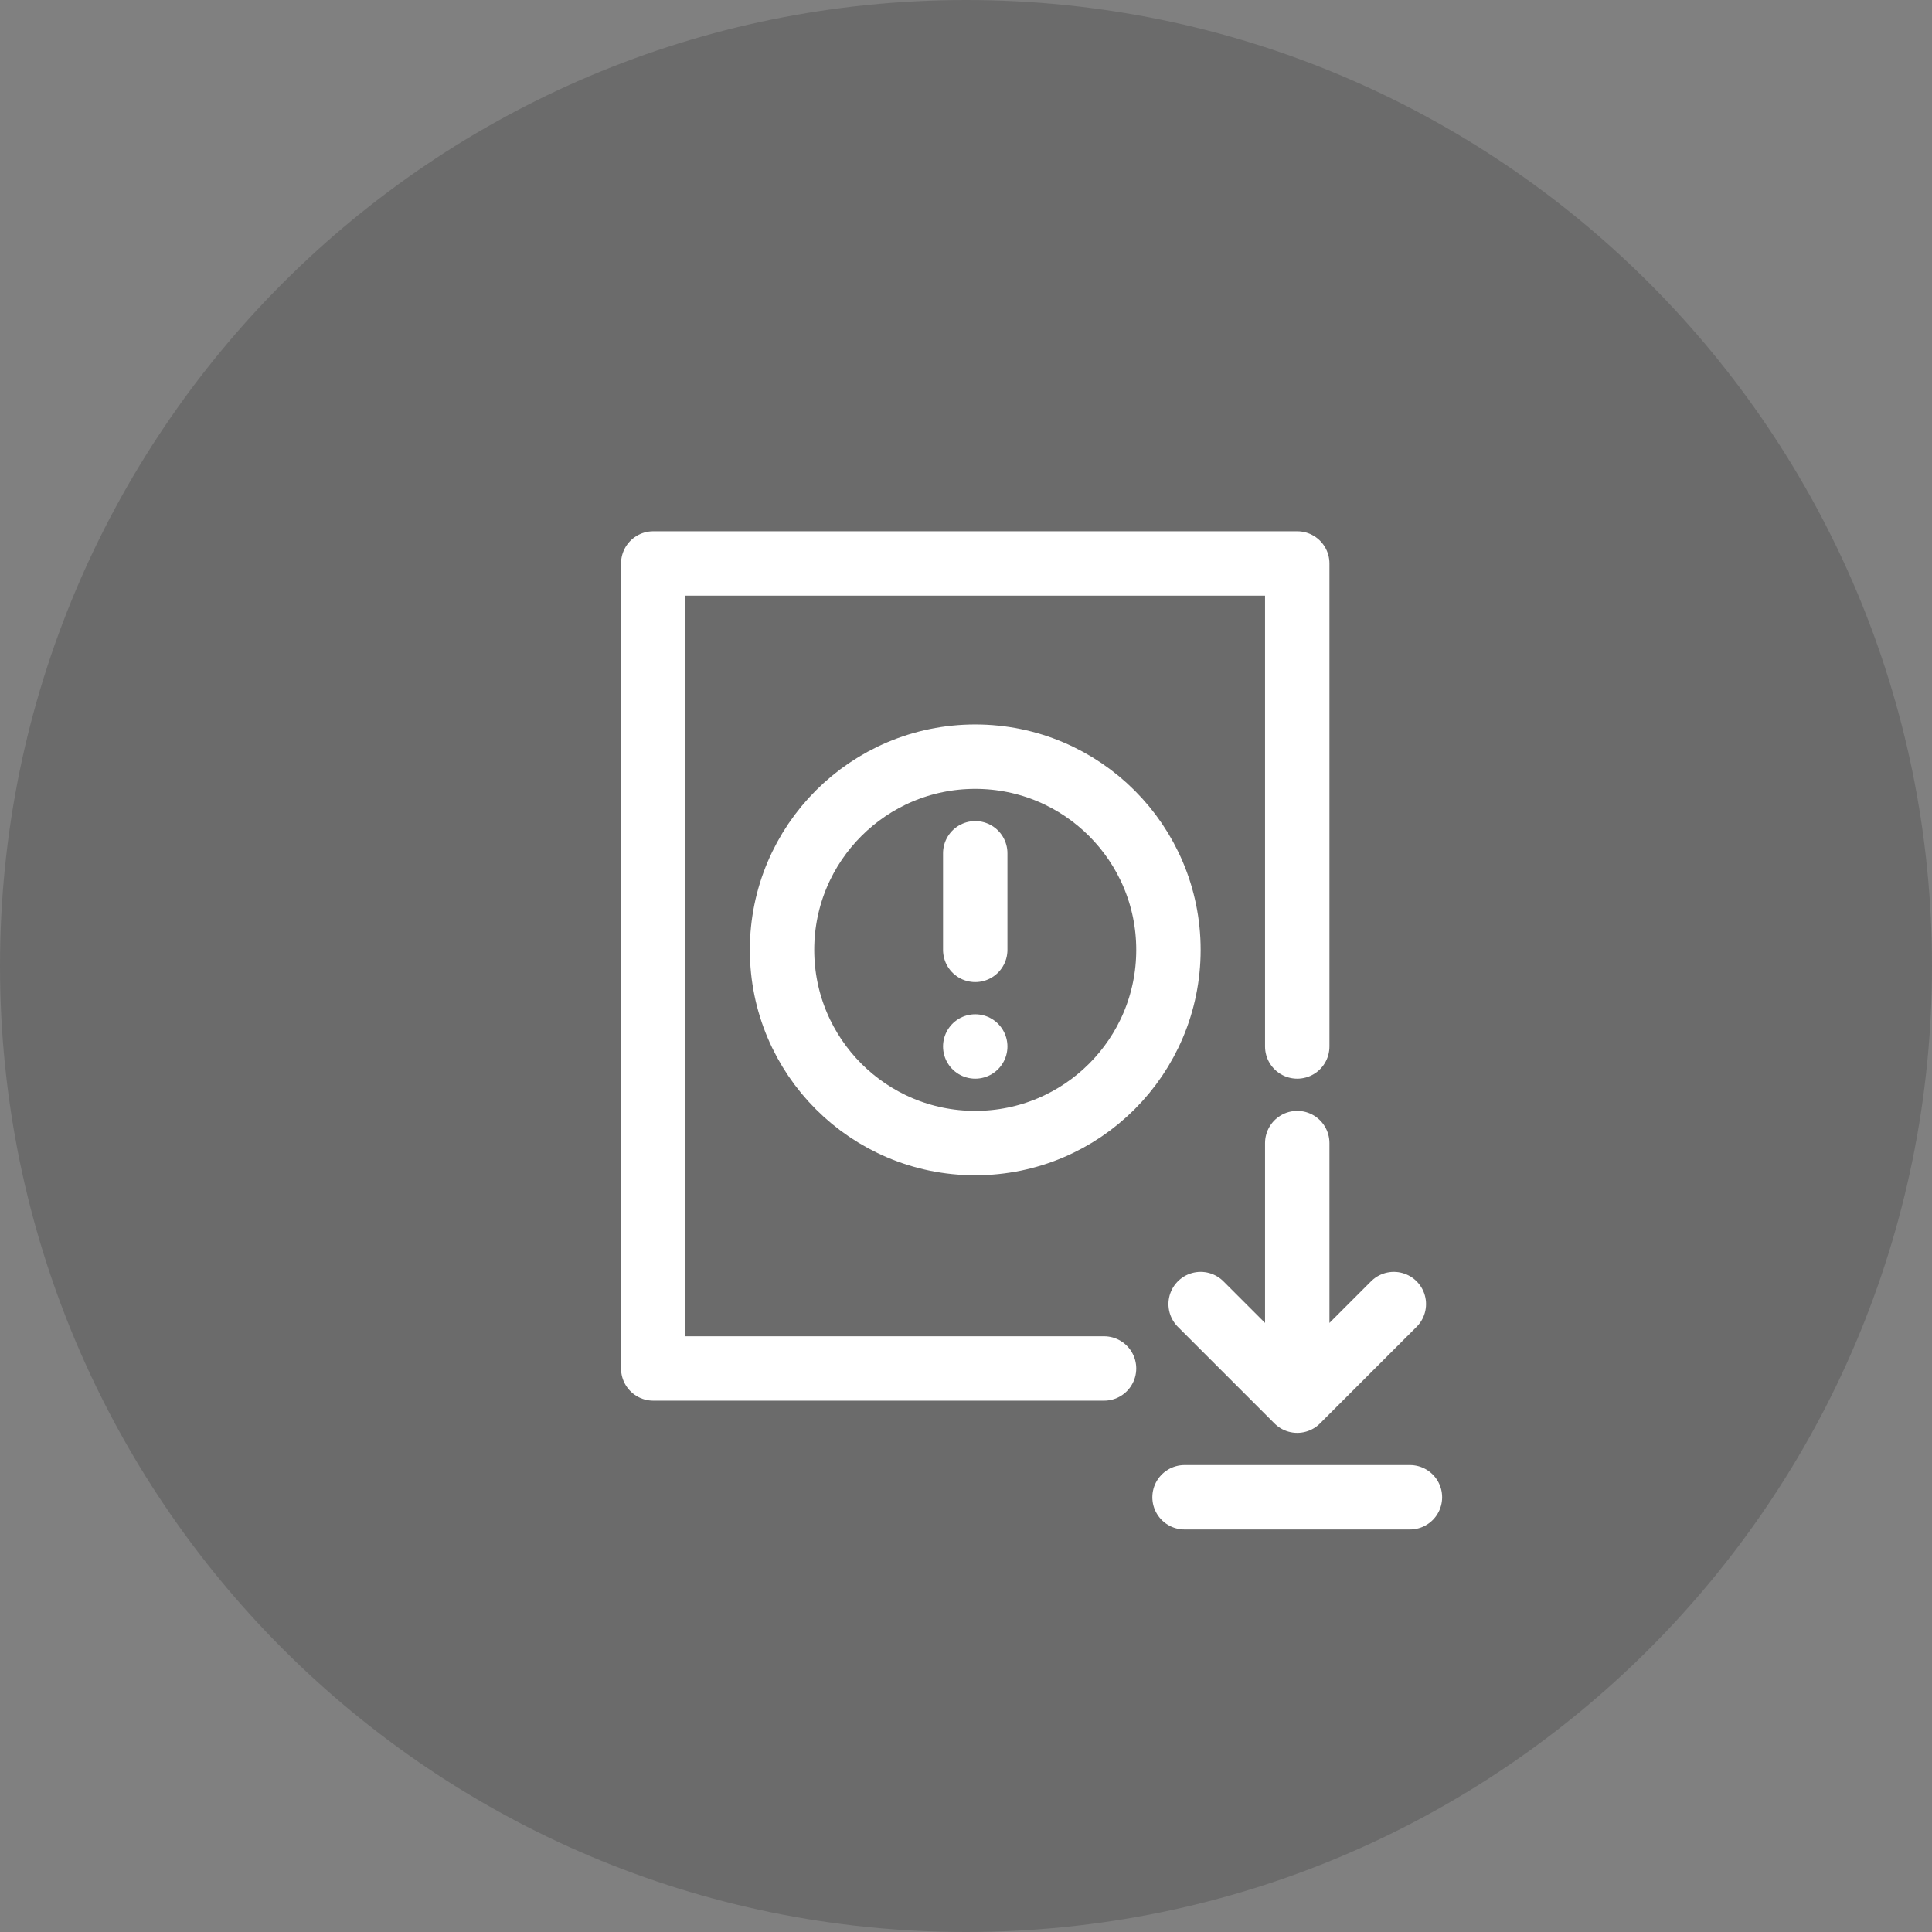
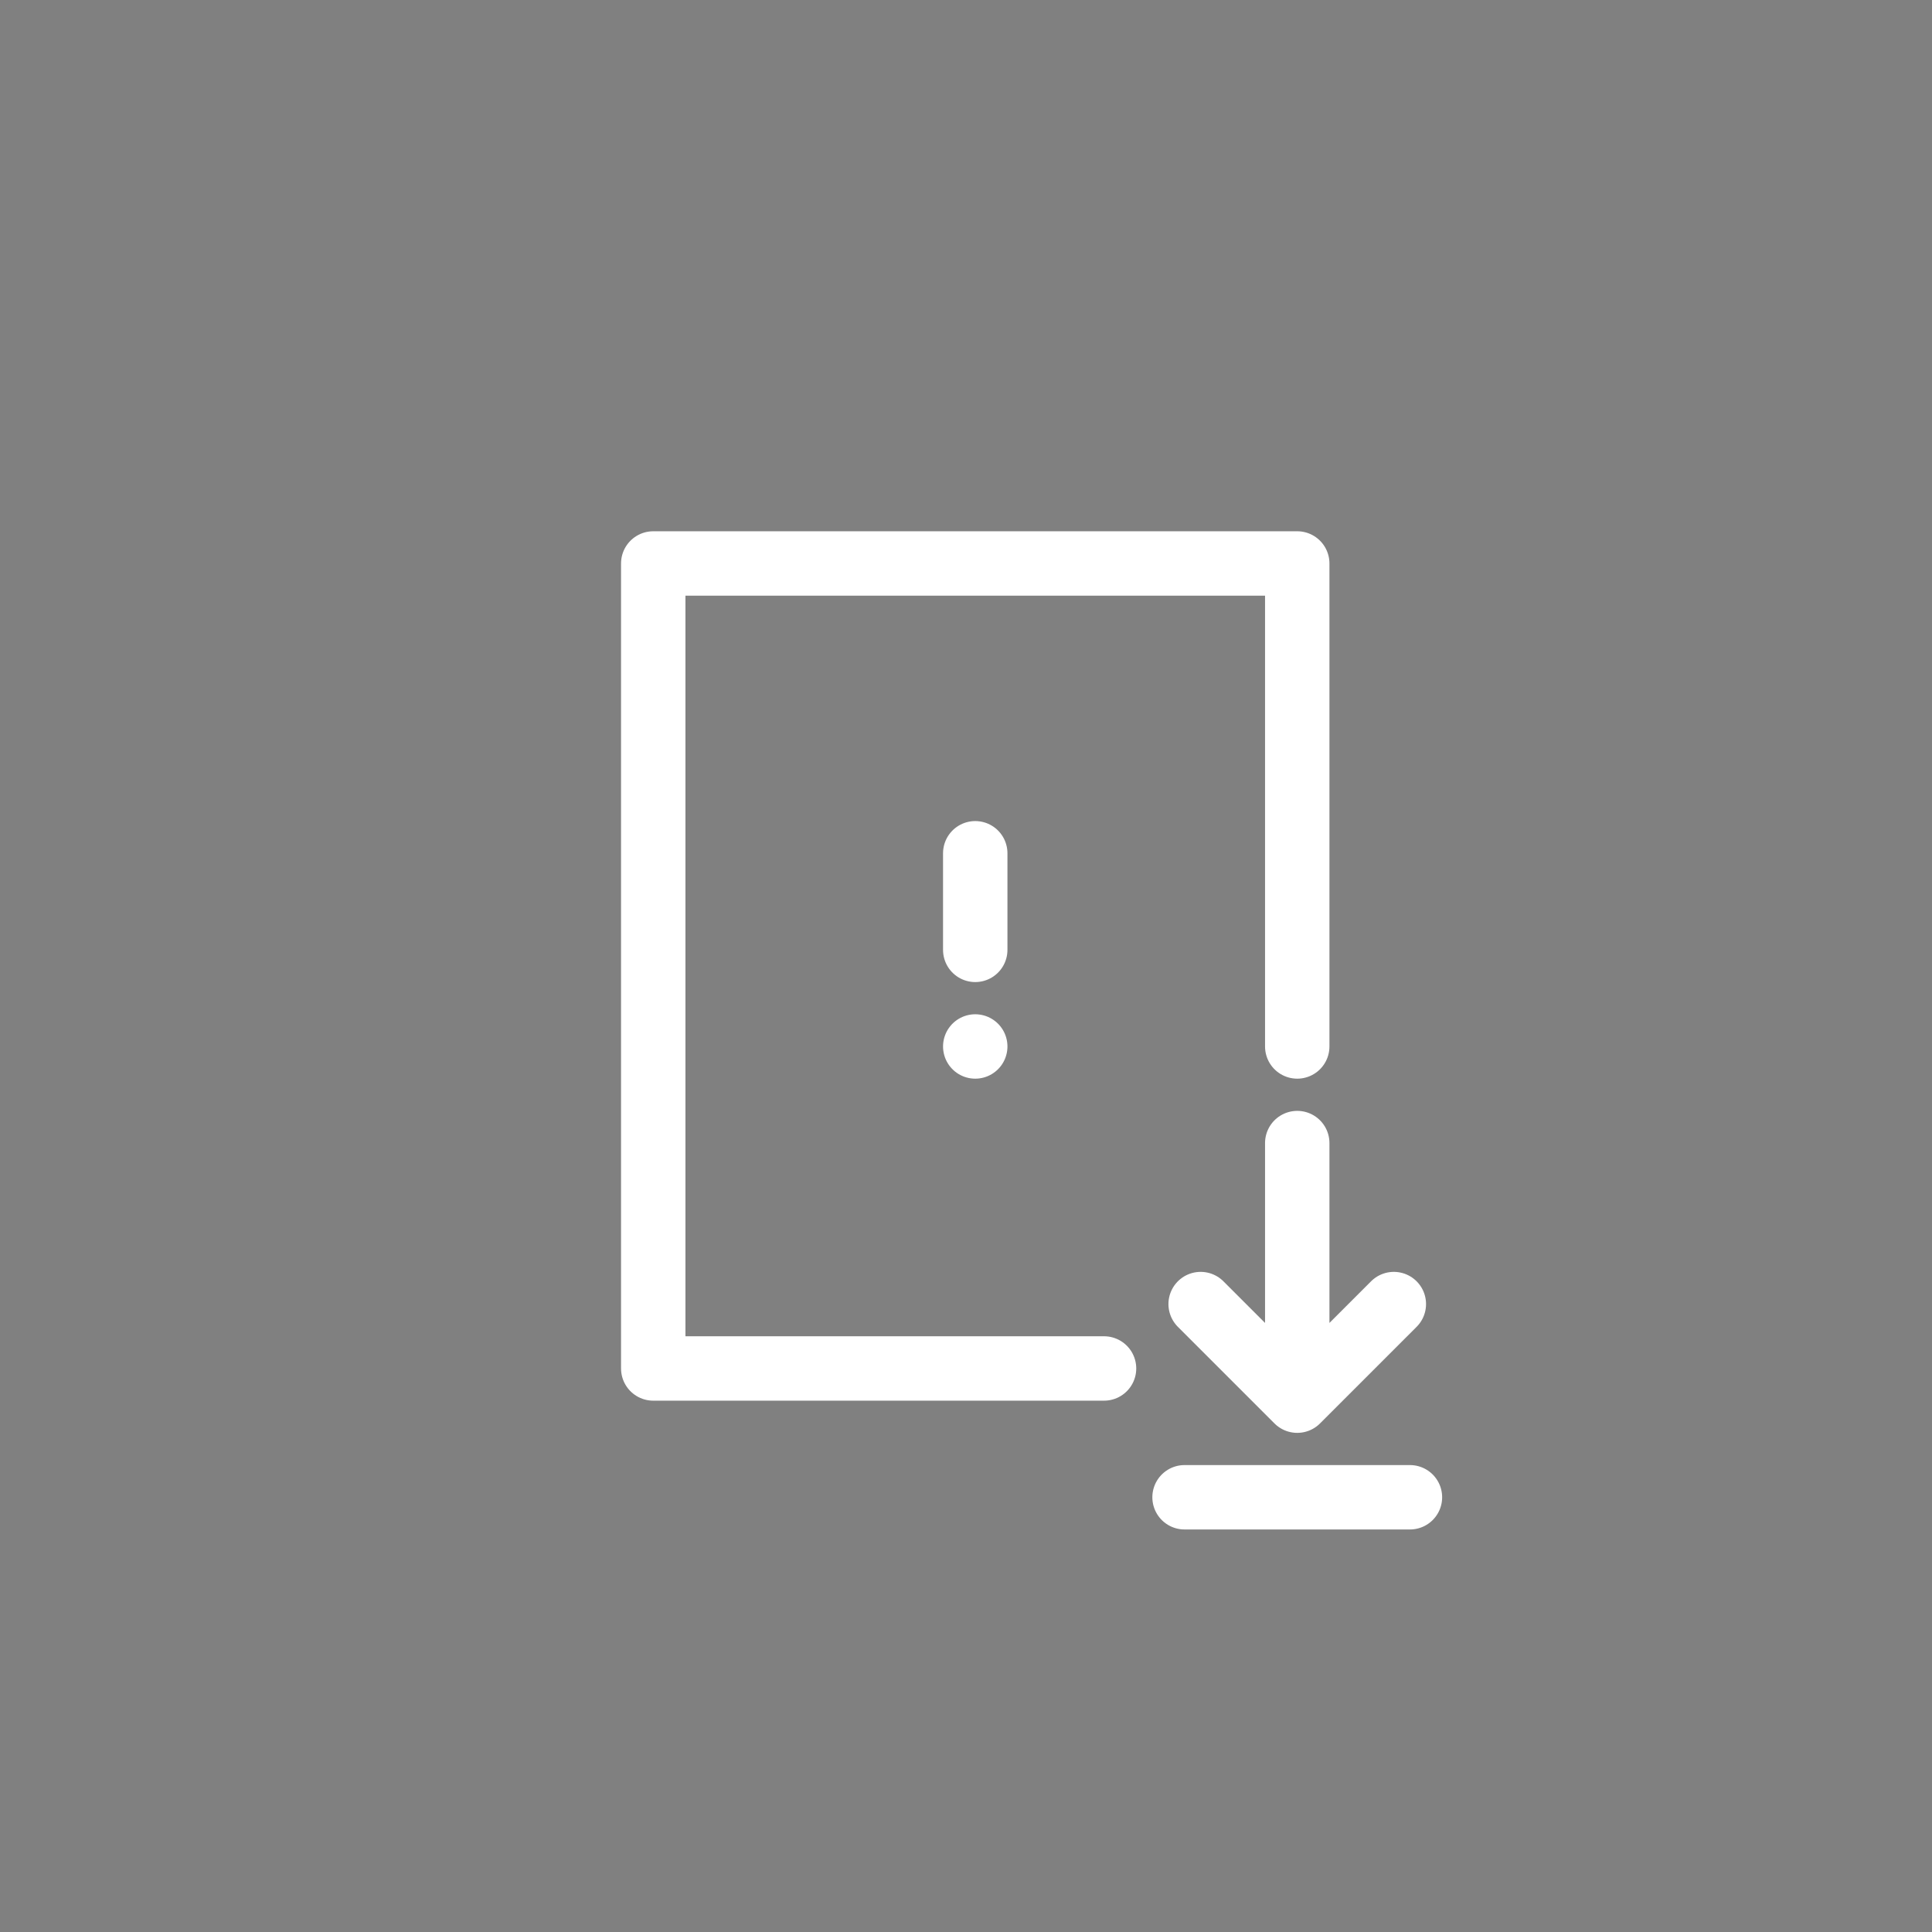
<svg xmlns="http://www.w3.org/2000/svg" width="120" height="120" data-bbox="0 0 120 120" data-type="ugc">
  <rect width="100%" height="100%" fill="#808080" stroke="none" />
-   <path fill="#1D1D1C" d="M120 60c0 33.137-26.863 60-60 60S0 93.137 0 60 26.863 0 60 0s60 26.863 60 60z" opacity=".2" />
  <path fill="none" stroke="#FFF" stroke-linecap="round" stroke-linejoin="round" stroke-miterlimit="10" stroke-width="4" d="M68.574 84.998h-28v-50h40v30m0 6v16m-6-6 6 6 6-6m-13 12h14m-27-28h0m0-6v-6" />
-   <path fill="none" stroke="#FFF" stroke-linecap="round" stroke-linejoin="round" stroke-miterlimit="10" stroke-width="4" d="M72.574 58.998c0 6.627-5.373 12-12 12s-12-5.373-12-12 5.373-12 12-12 12 5.373 12 12z" />
</svg>